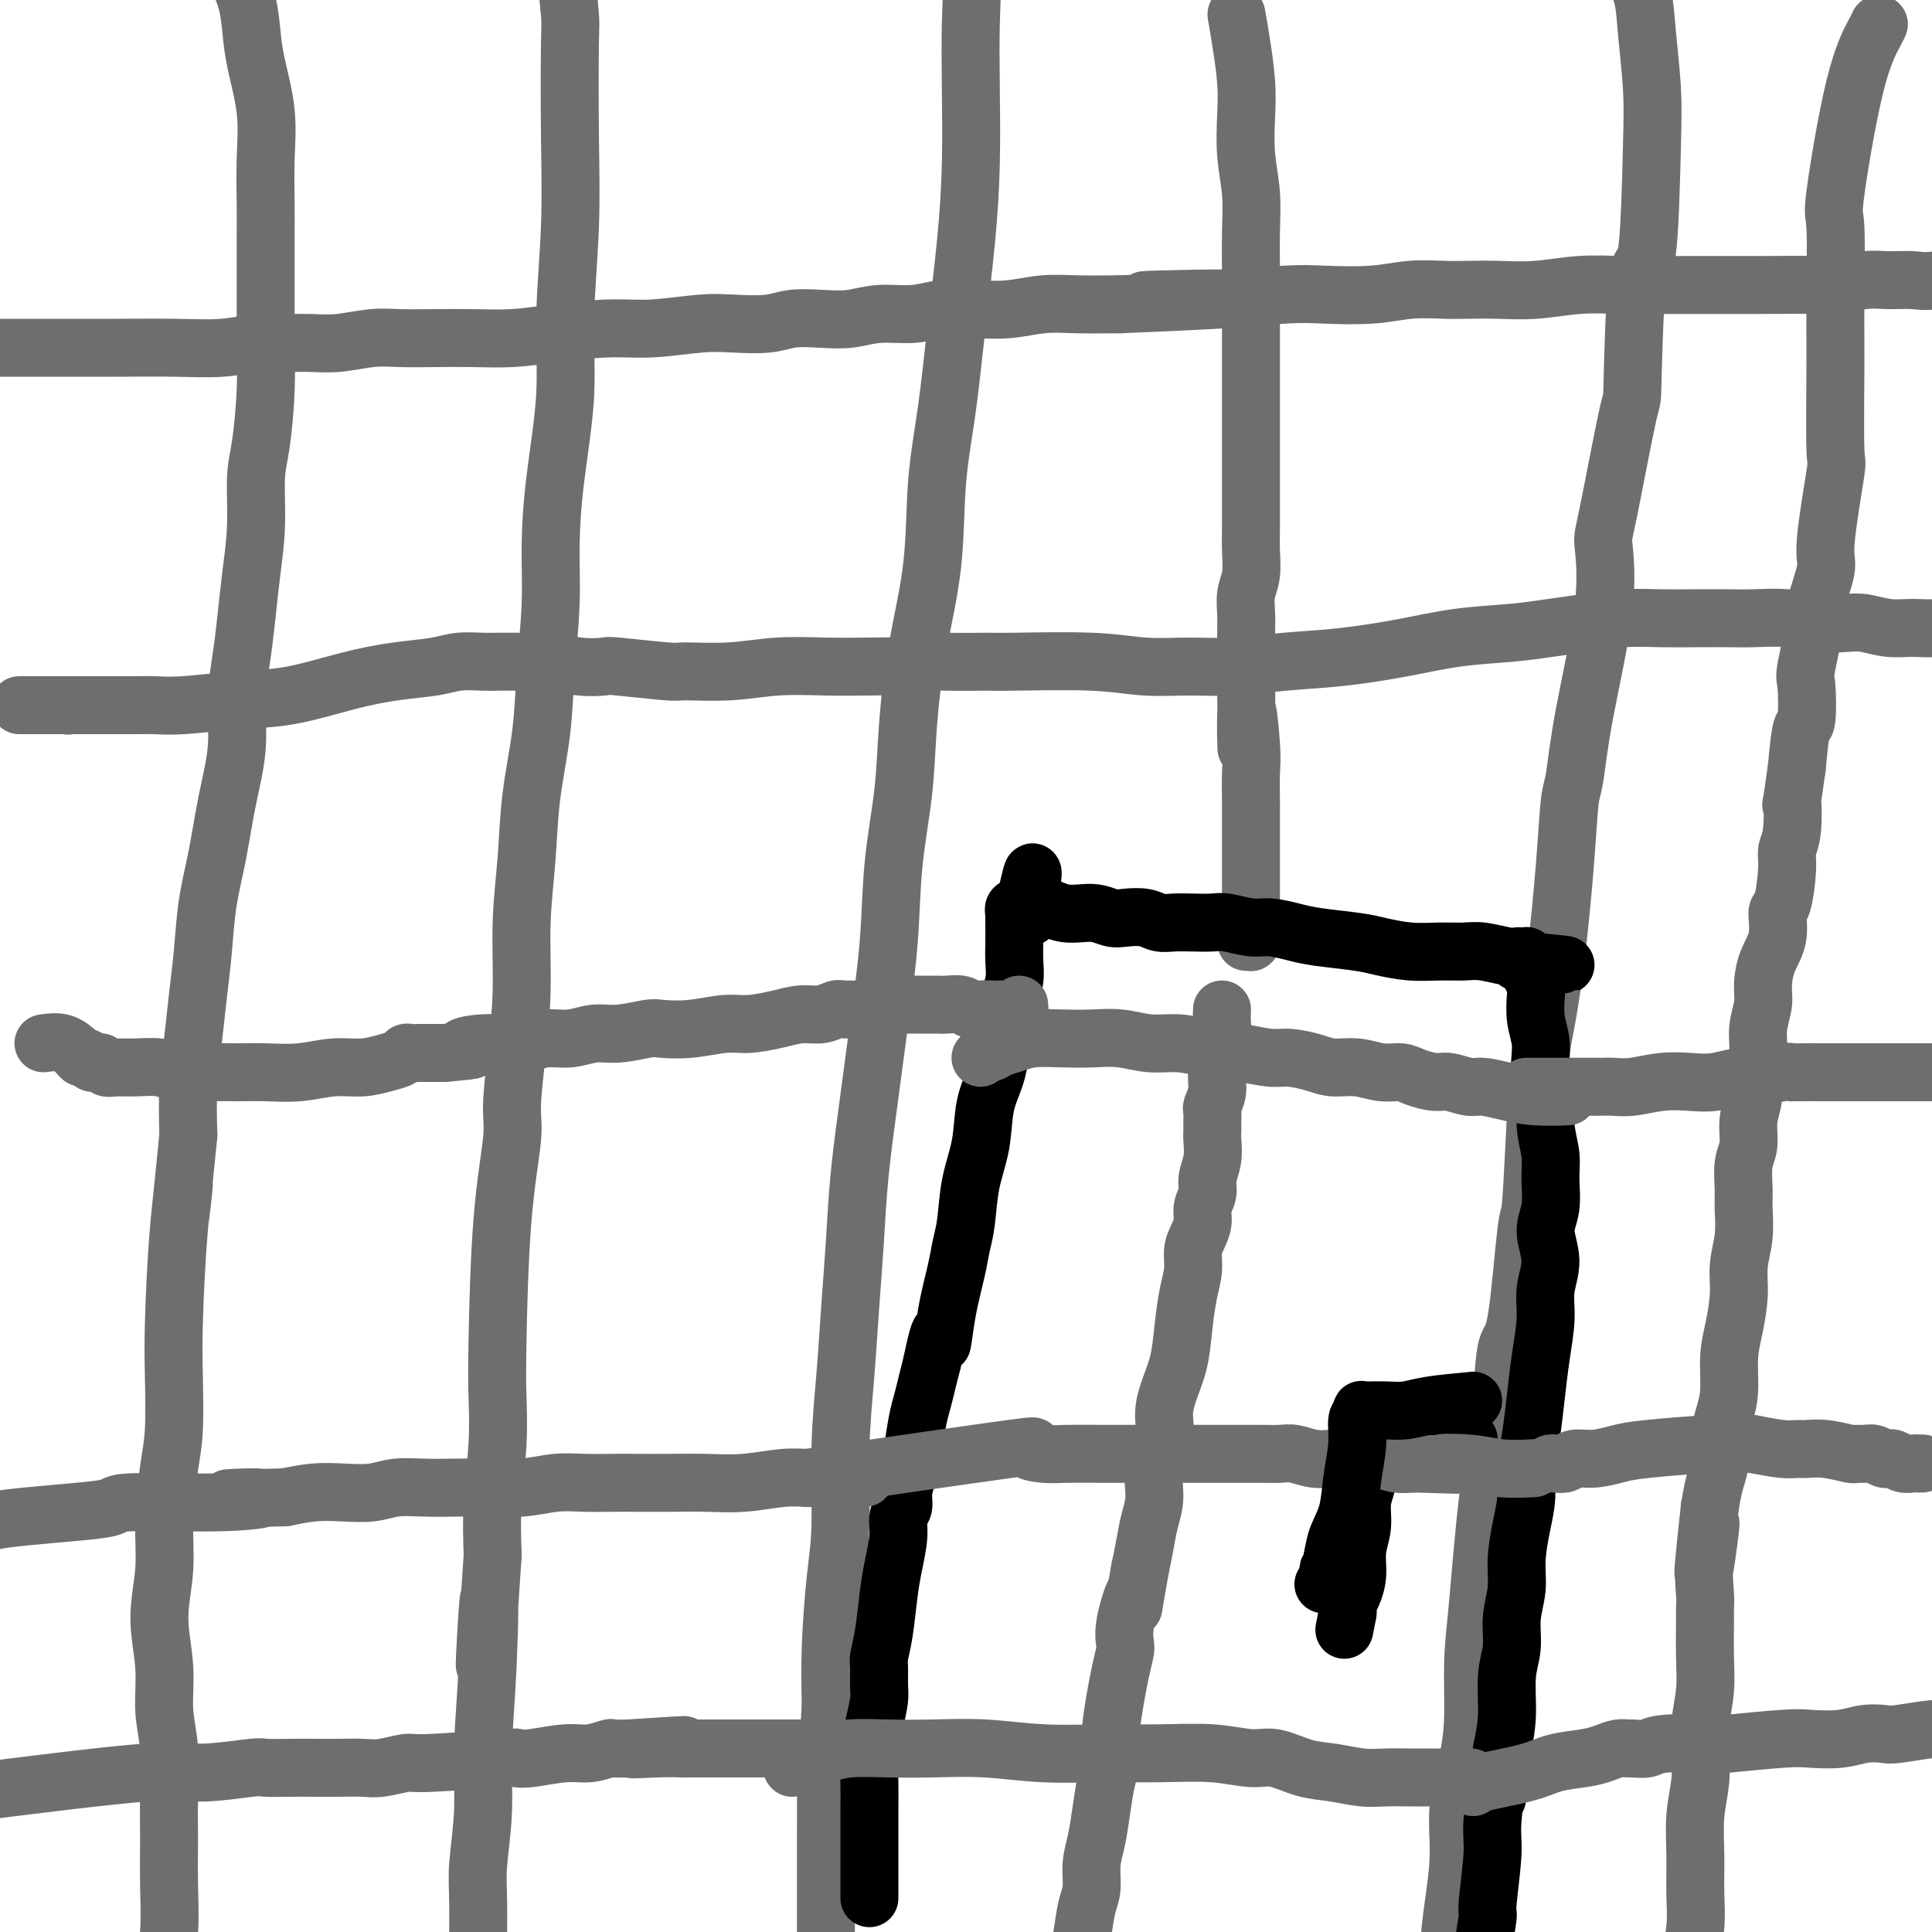
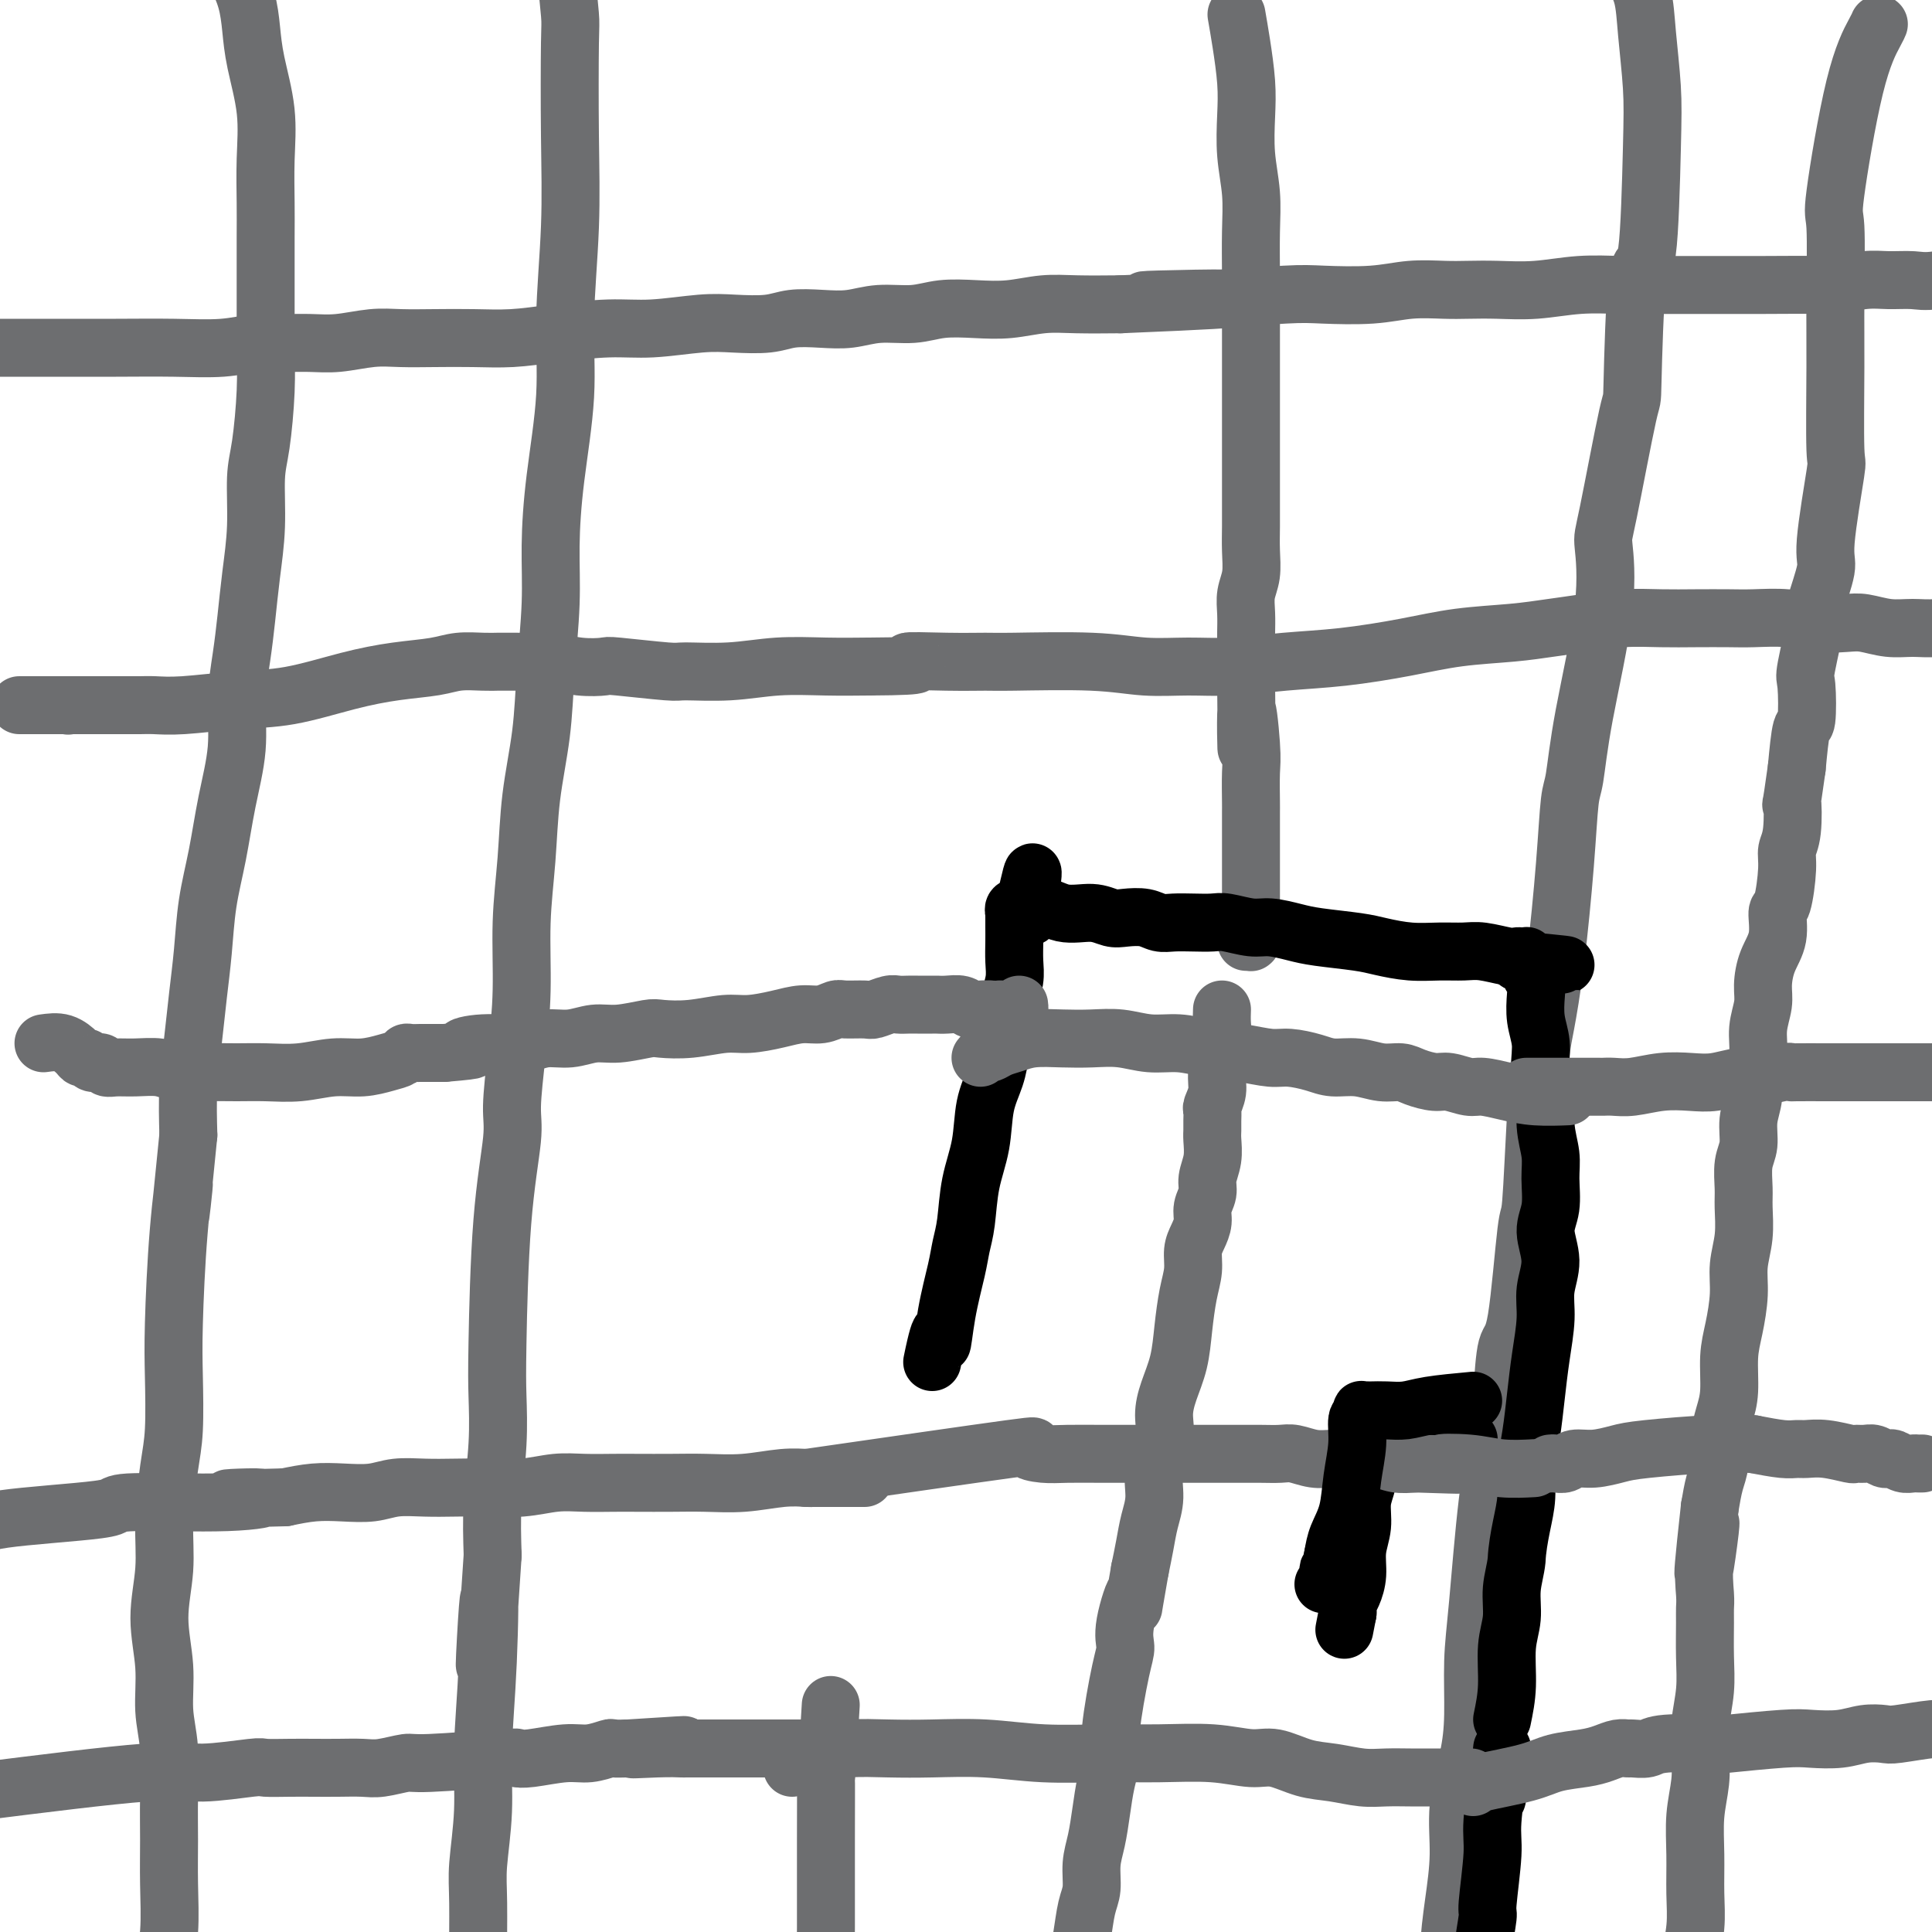
<svg xmlns="http://www.w3.org/2000/svg" viewBox="0 0 400 400" version="1.1">
  <g fill="none" stroke="#6D6E70" stroke-width="12" stroke-linecap="round" stroke-linejoin="round">
    <path d="M48,-7c0.223,0.421 0.445,0.843 1,2c0.555,1.157 1.441,3.051 2,5c0.559,1.949 0.791,3.955 1,6c0.209,2.045 0.396,4.128 1,7c0.604,2.872 1.626,6.531 2,10c0.374,3.469 0.100,6.747 0,10c-0.100,3.253 -0.027,6.481 0,9c0.027,2.519 0.008,4.327 0,7c-0.008,2.673 -0.005,6.209 0,9c0.005,2.791 0.011,4.836 0,7c-0.011,2.164 -0.041,4.448 0,7c0.041,2.552 0.152,5.372 0,9c-0.152,3.628 -0.565,8.064 -1,11c-0.435,2.936 -0.890,4.372 -1,7c-0.110,2.628 0.124,6.450 0,10c-0.124,3.550 -0.606,6.829 -1,10c-0.394,3.171 -0.700,6.234 -1,9c-0.300,2.766 -0.594,5.237 -1,8c-0.406,2.763 -0.925,5.820 -1,9c-0.075,3.180 0.292,6.483 0,10c-0.292,3.517 -1.244,7.249 -2,11c-0.756,3.751 -1.316,7.521 -2,11c-0.684,3.479 -1.494,6.667 -2,10c-0.506,3.333 -0.710,6.810 -1,10c-0.290,3.190 -0.665,6.092 -1,9c-0.335,2.908 -0.629,5.821 -1,9c-0.371,3.179 -0.820,6.622 -1,10c-0.180,3.378 -0.090,6.689 0,10" />
    <path d="M39,235c-2.657,26.041 -1.300,14.144 -1,11c0.300,-3.144 -0.458,2.463 -1,9c-0.542,6.537 -0.867,14.002 -1,19c-0.133,4.998 -0.073,7.530 0,11c0.073,3.470 0.158,7.880 0,11c-0.158,3.120 -0.560,4.950 -1,8c-0.440,3.050 -0.918,7.321 -1,11c-0.082,3.679 0.230,6.766 0,10c-0.230,3.234 -1.004,6.616 -1,10c0.004,3.384 0.786,6.768 1,10c0.214,3.232 -0.139,6.310 0,9c0.139,2.690 0.770,4.993 1,8c0.230,3.007 0.057,6.717 0,10c-0.057,3.283 -0.000,6.139 0,9c0.000,2.861 -0.056,5.729 0,9c0.056,3.271 0.226,6.946 0,10c-0.226,3.054 -0.847,5.487 -1,9c-0.153,3.513 0.162,8.105 0,12c-0.162,3.895 -0.800,7.093 -1,10c-0.200,2.907 0.039,5.521 0,8c-0.039,2.479 -0.357,4.821 -1,7c-0.643,2.179 -1.612,4.194 -2,5c-0.388,0.806 -0.194,0.403 0,0" />
    <path d="M117,-7c0.420,4.003 0.840,8.007 1,10c0.160,1.993 0.059,1.977 0,6c-0.059,4.023 -0.075,12.086 0,19c0.075,6.914 0.240,12.680 0,19c-0.240,6.320 -0.887,13.194 -1,19c-0.113,5.806 0.306,10.543 0,16c-0.306,5.457 -1.338,11.633 -2,17c-0.662,5.367 -0.955,9.924 -1,14c-0.045,4.076 0.157,7.670 0,12c-0.157,4.330 -0.673,9.397 -1,14c-0.327,4.603 -0.465,8.743 -1,13c-0.535,4.257 -1.466,8.633 -2,13c-0.534,4.367 -0.669,8.727 -1,13c-0.331,4.273 -0.857,8.459 -1,13c-0.143,4.541 0.099,9.436 0,14c-0.099,4.564 -0.538,8.796 -1,13c-0.462,4.204 -0.947,8.382 -1,11c-0.053,2.618 0.327,3.678 0,7c-0.327,3.322 -1.359,8.905 -2,17c-0.641,8.095 -0.890,18.702 -1,25c-0.110,6.298 -0.081,8.286 0,11c0.081,2.714 0.214,6.154 0,10c-0.214,3.846 -0.775,8.099 -1,12c-0.225,3.901 -0.112,7.451 0,11" />
    <path d="M102,322c-2.564,39.199 -1.476,17.198 -1,11c0.476,-6.198 0.338,3.409 0,11c-0.338,7.591 -0.875,13.168 -1,18c-0.125,4.832 0.164,8.921 0,13c-0.164,4.079 -0.780,8.148 -1,11c-0.220,2.852 -0.044,4.487 0,8c0.044,3.513 -0.045,8.906 0,13c0.045,4.094 0.222,6.891 0,10c-0.222,3.109 -0.844,6.532 -1,9c-0.156,2.468 0.154,3.982 0,5c-0.154,1.018 -0.773,1.541 -1,2c-0.227,0.459 -0.061,0.854 0,1c0.061,0.146 0.017,0.042 0,0c-0.017,-0.042 -0.009,-0.021 0,0" />
-     <path d="M199,-6c0.844,0.653 1.688,1.306 2,3c0.312,1.694 0.092,4.430 0,8c-0.092,3.570 -0.055,7.975 0,13c0.055,5.025 0.127,10.671 0,16c-0.127,5.329 -0.452,10.343 -1,16c-0.548,5.657 -1.319,11.958 -2,18c-0.681,6.042 -1.272,11.825 -2,17c-0.728,5.175 -1.595,9.742 -2,15c-0.405,5.258 -0.350,11.207 -1,17c-0.650,5.793 -2.005,11.430 -3,17c-0.995,5.570 -1.632,11.075 -2,16c-0.368,4.925 -0.469,9.271 -1,14c-0.531,4.729 -1.494,9.841 -2,15c-0.506,5.159 -0.555,10.365 -1,16c-0.445,5.635 -1.285,11.698 -2,17c-0.715,5.302 -1.305,9.843 -2,15c-0.695,5.157 -1.497,10.930 -2,16c-0.503,5.070 -0.708,9.438 -1,14c-0.292,4.562 -0.669,9.318 -1,14c-0.331,4.682 -0.614,9.290 -1,14c-0.386,4.710 -0.874,9.522 -1,15c-0.126,5.478 0.111,11.623 0,16c-0.111,4.377 -0.568,6.986 -1,11c-0.432,4.014 -0.838,9.433 -1,14c-0.162,4.567 -0.081,8.284 0,12" />
    <path d="M172,353c-1.154,19.900 -1.040,14.648 -1,15c0.040,0.352 0.007,6.306 0,13c-0.007,6.694 0.012,14.129 0,18c-0.012,3.871 -0.056,4.180 0,6c0.056,1.820 0.211,5.153 0,8c-0.211,2.847 -0.789,5.208 -1,7c-0.211,1.792 -0.057,3.017 0,4c0.057,0.983 0.015,1.726 0,2c-0.015,0.274 -0.004,0.078 0,0c0.004,-0.078 0.002,-0.039 0,0" />
    <path d="M338,-5c-0.204,-0.284 -0.408,-0.567 0,0c0.408,0.567 1.428,1.985 2,4c0.572,2.015 0.697,4.628 1,8c0.303,3.372 0.785,7.503 1,11c0.215,3.497 0.163,6.362 0,13c-0.163,6.638 -0.436,17.051 -1,21c-0.564,3.949 -1.420,1.436 -2,6c-0.580,4.564 -0.884,16.206 -1,21c-0.116,4.794 -0.044,2.741 -1,7c-0.956,4.259 -2.938,14.829 -4,20c-1.062,5.171 -1.202,4.943 -1,7c0.202,2.057 0.745,6.397 0,13c-0.745,6.603 -2.780,15.467 -4,22c-1.220,6.533 -1.626,10.733 -2,13c-0.374,2.267 -0.716,2.600 -1,5c-0.284,2.400 -0.510,6.867 -1,13c-0.490,6.133 -1.245,13.933 -2,20c-0.755,6.067 -1.511,10.401 -2,13c-0.489,2.599 -0.711,3.464 -1,6c-0.289,2.536 -0.644,6.742 -1,13c-0.356,6.258 -0.711,14.566 -1,18c-0.289,3.434 -0.510,1.993 -1,6c-0.490,4.007 -1.247,13.464 -2,18c-0.753,4.536 -1.501,4.153 -2,6c-0.499,1.847 -0.750,5.923 -1,10" />
    <path d="M311,289c-5.061,40.511 -2.715,23.288 -2,17c0.715,-6.288 -0.202,-1.642 -1,5c-0.798,6.642 -1.475,15.280 -2,21c-0.525,5.720 -0.896,8.522 -1,12c-0.104,3.478 0.061,7.634 0,11c-0.061,3.366 -0.346,5.944 -1,9c-0.654,3.056 -1.677,6.590 -2,10c-0.323,3.410 0.053,6.695 0,10c-0.053,3.305 -0.535,6.628 -1,10c-0.465,3.372 -0.913,6.793 -1,10c-0.087,3.207 0.187,6.201 0,9c-0.187,2.799 -0.835,5.402 -1,8c-0.165,2.598 0.152,5.191 0,8c-0.152,2.809 -0.773,5.836 -1,8c-0.227,2.164 -0.061,3.467 0,5c0.061,1.533 0.017,3.295 0,4c-0.017,0.705 -0.009,0.352 0,0" />
    <path d="M256,3c0.312,1.791 0.623,3.582 1,6c0.377,2.418 0.819,5.462 1,8c0.181,2.538 0.101,4.570 0,7c-0.101,2.430 -0.223,5.257 0,8c0.223,2.743 0.792,5.401 1,8c0.208,2.599 0.056,5.139 0,8c-0.056,2.861 -0.015,6.042 0,9c0.015,2.958 0.004,5.695 0,8c-0.004,2.305 -0.001,4.180 0,6c0.001,1.820 0.000,3.585 0,5c-0.000,1.415 -0.000,2.481 0,4c0.000,1.519 -0.000,3.490 0,5c0.000,1.510 0.000,2.559 0,4c-0.000,1.441 -0.000,3.273 0,5c0.000,1.727 0.001,3.350 0,5c-0.001,1.650 -0.004,3.326 0,5c0.004,1.674 0.015,3.346 0,5c-0.015,1.654 -0.057,3.289 0,5c0.057,1.711 0.211,3.496 0,5c-0.211,1.504 -0.789,2.726 -1,4c-0.211,1.274 -0.057,2.598 0,4c0.057,1.402 0.015,2.881 0,4c-0.015,1.119 -0.004,1.878 0,3c0.004,1.122 0.001,2.606 0,4c-0.001,1.394 -0.001,2.697 0,4" />
    <path d="M258,142c0.249,22.571 -0.130,9.499 0,6c0.130,-3.499 0.767,2.575 1,6c0.233,3.425 0.062,4.201 0,6c-0.062,1.799 -0.017,4.620 0,6c0.017,1.380 0.004,1.317 0,2c-0.004,0.683 -0.001,2.111 0,3c0.001,0.889 0.000,1.239 0,2c-0.000,0.761 -0.000,1.933 0,3c0.000,1.067 0.000,2.030 0,3c-0.000,0.970 -0.000,1.946 0,3c0.000,1.054 0.000,2.184 0,3c-0.000,0.816 0.000,1.318 0,2c-0.000,0.682 -0.000,1.545 0,2c0.000,0.455 0.000,0.504 0,1c-0.000,0.496 -0.000,1.439 0,2c0.000,0.561 0.001,0.739 0,1c-0.001,0.261 -0.004,0.606 0,1c0.004,0.394 0.015,0.838 0,1c-0.015,0.162 -0.056,0.044 0,0c0.056,-0.044 0.207,-0.012 0,0c-0.207,0.012 -0.774,0.003 -1,0c-0.226,-0.003 -0.113,-0.002 0,0" />
  </g>
  <g fill="none" stroke="#000000" stroke-width="12" stroke-linecap="round" stroke-linejoin="round">
-     <path d="M180,393c-0.000,-0.182 -0.000,-0.364 0,-1c0.000,-0.636 0.000,-1.726 0,-3c-0.000,-1.274 -0.001,-2.734 0,-4c0.001,-1.266 0.003,-2.340 0,-4c-0.003,-1.660 -0.011,-3.908 0,-6c0.011,-2.092 0.041,-4.028 0,-6c-0.041,-1.972 -0.154,-3.978 0,-6c0.154,-2.022 0.576,-4.059 1,-6c0.424,-1.941 0.848,-3.786 1,-5c0.152,-1.214 0.030,-1.797 0,-3c-0.030,-1.203 0.033,-3.026 0,-4c-0.033,-0.974 -0.163,-1.099 0,-2c0.163,-0.901 0.617,-2.577 1,-5c0.383,-2.423 0.695,-5.593 1,-8c0.305,-2.407 0.603,-4.051 1,-6c0.397,-1.949 0.894,-4.204 1,-6c0.106,-1.796 -0.179,-3.132 0,-4c0.179,-0.868 0.821,-1.267 1,-2c0.179,-0.733 -0.107,-1.798 0,-3c0.107,-1.202 0.606,-2.540 1,-4c0.394,-1.460 0.683,-3.040 1,-5c0.317,-1.960 0.662,-4.298 1,-6c0.338,-1.702 0.668,-2.766 1,-4c0.332,-1.234 0.666,-2.638 1,-4c0.334,-1.362 0.667,-2.681 1,-4" />
    <path d="M193,282c2.123,-10.416 1.931,-4.957 2,-4c0.069,0.957 0.399,-2.587 1,-6c0.601,-3.413 1.475,-6.696 2,-9c0.525,-2.304 0.703,-3.630 1,-5c0.297,-1.370 0.713,-2.784 1,-5c0.287,-2.216 0.445,-5.234 1,-8c0.555,-2.766 1.507,-5.280 2,-8c0.493,-2.720 0.528,-5.646 1,-8c0.472,-2.354 1.380,-4.138 2,-6c0.620,-1.862 0.951,-3.804 1,-5c0.049,-1.196 -0.184,-1.646 0,-2c0.184,-0.354 0.785,-0.613 1,-1c0.215,-0.387 0.042,-0.903 0,-1c-0.042,-0.097 0.045,0.225 0,0c-0.045,-0.225 -0.222,-0.996 0,-2c0.222,-1.004 0.844,-2.239 1,-3c0.156,-0.761 -0.154,-1.047 0,-2c0.154,-0.953 0.773,-2.573 1,-4c0.227,-1.427 0.061,-2.659 0,-4c-0.061,-1.341 -0.016,-2.789 0,-4c0.016,-1.211 0.003,-2.185 0,-3c-0.003,-0.815 0.003,-1.472 0,-2c-0.003,-0.528 -0.016,-0.926 0,-1c0.016,-0.074 0.059,0.176 0,0c-0.059,-0.176 -0.222,-0.779 0,-1c0.222,-0.221 0.829,-0.059 1,0c0.171,0.059 -0.094,0.017 0,0c0.094,-0.017 0.547,-0.008 1,0" />
    <path d="M212,188c3.104,-14.524 1.363,-3.836 1,0c-0.363,3.836 0.653,0.818 2,0c1.347,-0.818 3.025,0.564 5,1c1.975,0.436 4.247,-0.076 6,0c1.753,0.076 2.986,0.738 4,1c1.014,0.262 1.810,0.123 3,0c1.190,-0.123 2.773,-0.229 4,0c1.227,0.229 2.097,0.792 3,1c0.903,0.208 1.837,0.060 3,0c1.163,-0.060 2.553,-0.031 4,0c1.447,0.031 2.950,0.064 4,0c1.050,-0.064 1.648,-0.224 3,0c1.352,0.224 3.457,0.834 5,1c1.543,0.166 2.525,-0.110 4,0c1.475,0.110 3.442,0.608 5,1c1.558,0.392 2.705,0.679 5,1c2.295,0.321 5.737,0.675 8,1c2.263,0.325 3.345,0.622 5,1c1.655,0.378 3.882,0.837 6,1c2.118,0.163 4.126,0.030 6,0c1.874,-0.030 3.615,0.045 5,0c1.385,-0.045 2.413,-0.208 4,0c1.587,0.208 3.732,0.787 5,1c1.268,0.213 1.660,0.060 2,0c0.340,-0.060 0.627,-0.026 1,0c0.373,0.026 0.831,0.046 1,0c0.169,-0.046 0.048,-0.156 0,0c-0.048,0.156 -0.024,0.578 0,1" />
-     <path d="M316,199c16.029,1.633 4.103,0.215 0,0c-4.103,-0.215 -0.381,0.773 1,1c1.381,0.227 0.422,-0.306 0,0c-0.422,0.306 -0.305,1.452 0,2c0.305,0.548 0.799,0.498 1,1c0.201,0.502 0.111,1.555 0,3c-0.111,1.445 -0.241,3.280 0,5c0.241,1.720 0.853,3.323 1,5c0.147,1.677 -0.171,3.426 0,5c0.171,1.574 0.832,2.973 1,5c0.168,2.027 -0.156,4.683 0,7c0.156,2.317 0.793,4.295 1,6c0.207,1.705 -0.015,3.137 0,5c0.015,1.863 0.268,4.158 0,6c-0.268,1.842 -1.055,3.232 -1,5c0.055,1.768 0.954,3.916 1,6c0.046,2.084 -0.761,4.106 -1,6c-0.239,1.894 0.090,3.660 0,6c-0.090,2.340 -0.598,5.254 -1,8c-0.402,2.746 -0.699,5.323 -1,8c-0.301,2.677 -0.607,5.453 -1,8c-0.393,2.547 -0.875,4.865 -1,7c-0.125,2.135 0.106,4.089 0,6c-0.106,1.911 -0.549,3.781 -1,6c-0.451,2.219 -0.909,4.789 -1,7c-0.091,2.211 0.187,4.063 0,6c-0.187,1.937 -0.837,3.958 -1,6c-0.163,2.042 0.163,4.104 0,6c-0.163,1.896 -0.813,3.626 -1,6c-0.187,2.374 0.089,5.393 0,8c-0.089,2.607 -0.545,4.804 -1,7" />
+     <path d="M316,199c16.029,1.633 4.103,0.215 0,0c-4.103,-0.215 -0.381,0.773 1,1c1.381,0.227 0.422,-0.306 0,0c-0.422,0.306 -0.305,1.452 0,2c0.305,0.548 0.799,0.498 1,1c0.201,0.502 0.111,1.555 0,3c-0.111,1.445 -0.241,3.280 0,5c0.241,1.720 0.853,3.323 1,5c0.147,1.677 -0.171,3.426 0,5c0.171,1.574 0.832,2.973 1,5c0.168,2.027 -0.156,4.683 0,7c0.156,2.317 0.793,4.295 1,6c0.207,1.705 -0.015,3.137 0,5c0.015,1.863 0.268,4.158 0,6c-0.268,1.842 -1.055,3.232 -1,5c0.055,1.768 0.954,3.916 1,6c0.046,2.084 -0.761,4.106 -1,6c-0.239,1.894 0.090,3.660 0,6c-0.090,2.340 -0.598,5.254 -1,8c-0.402,2.746 -0.699,5.323 -1,8c-0.301,2.677 -0.607,5.453 -1,8c-0.393,2.547 -0.875,4.865 -1,7c-0.125,2.135 0.106,4.089 0,6c-0.106,1.911 -0.549,3.781 -1,6c-0.451,2.219 -0.909,4.789 -1,7c-0.187,1.937 -0.837,3.958 -1,6c-0.163,2.042 0.163,4.104 0,6c-0.163,1.896 -0.813,3.626 -1,6c-0.187,2.374 0.089,5.393 0,8c-0.089,2.607 -0.545,4.804 -1,7" />
    <path d="M311,362c-1.708,17.084 -0.979,9.294 -1,8c-0.021,-1.294 -0.794,3.909 -1,7c-0.206,3.091 0.155,4.069 0,7c-0.155,2.931 -0.825,7.814 -1,10c-0.175,2.186 0.146,1.676 0,3c-0.146,1.324 -0.757,4.481 -1,7c-0.243,2.519 -0.118,4.401 0,6c0.118,1.599 0.228,2.915 0,4c-0.228,1.085 -0.793,1.940 -1,3c-0.207,1.060 -0.054,2.326 0,3c0.054,0.674 0.011,0.755 0,1c-0.011,0.245 0.011,0.654 0,1c-0.011,0.346 -0.055,0.629 0,1c0.055,0.371 0.211,0.832 0,1c-0.211,0.168 -0.788,0.045 -1,0c-0.212,-0.045 -0.061,-0.013 0,0c0.061,0.013 0.030,0.006 0,0" />
    <path d="M304,298c0.072,0.008 0.144,0.016 0,0c-0.144,-0.016 -0.505,-0.057 -1,0c-0.495,0.057 -1.126,0.211 -2,0c-0.874,-0.211 -1.992,-0.789 -3,-1c-1.008,-0.211 -1.906,-0.057 -3,0c-1.094,0.057 -2.383,0.015 -3,0c-0.617,-0.015 -0.561,-0.005 -1,0c-0.439,0.005 -1.375,0.004 -2,0c-0.625,-0.004 -0.941,-0.013 -1,0c-0.059,0.013 0.139,0.047 0,0c-0.139,-0.047 -0.616,-0.175 -1,0c-0.384,0.175 -0.676,0.654 -1,1c-0.324,0.346 -0.679,0.559 -1,1c-0.321,0.441 -0.607,1.110 -1,2c-0.393,0.890 -0.894,2.001 -1,3c-0.106,0.999 0.183,1.887 0,3c-0.183,1.113 -0.836,2.451 -1,4c-0.164,1.549 0.163,3.308 0,5c-0.163,1.692 -0.814,3.318 -1,5c-0.186,1.682 0.094,3.420 0,5c-0.094,1.580 -0.561,3.001 -1,4c-0.439,0.999 -0.849,1.577 -1,2c-0.151,0.423 -0.043,0.692 0,1c0.043,0.308 0.022,0.654 0,1" />
    <path d="M279,334c-1.167,6.000 -0.583,3.000 0,0" />
  </g>
  <g fill="none" stroke="#6D6E70" stroke-width="12" stroke-linecap="round" stroke-linejoin="round">
    <path d="M-12,72c4.534,0.001 9.067,0.001 13,0c3.933,-0.001 7.265,-0.004 11,0c3.735,0.004 7.873,0.015 12,0c4.127,-0.015 8.245,-0.057 12,0c3.755,0.057 7.149,0.212 10,0c2.851,-0.212 5.160,-0.793 7,-1c1.840,-0.207 3.210,-0.041 5,0c1.790,0.041 3.998,-0.041 6,0c2.002,0.041 3.796,0.207 6,0c2.204,-0.207 4.817,-0.787 7,-1c2.183,-0.213 3.937,-0.060 6,0c2.063,0.060 4.436,0.026 7,0c2.564,-0.026 5.318,-0.044 8,0c2.682,0.044 5.293,0.152 8,0c2.707,-0.152 5.509,-0.563 9,-1c3.491,-0.437 7.672,-0.901 11,-1c3.328,-0.099 5.802,0.166 9,0c3.198,-0.166 7.120,-0.763 10,-1c2.880,-0.237 4.720,-0.115 7,0c2.280,0.115 5.002,0.223 7,0c1.998,-0.223 3.271,-0.777 5,-1c1.729,-0.223 3.912,-0.116 6,0c2.088,0.116 4.079,0.241 6,0c1.921,-0.241 3.771,-0.848 6,-1c2.229,-0.152 4.835,0.152 7,0c2.165,-0.152 3.888,-0.759 6,-1c2.112,-0.241 4.613,-0.117 7,0c2.387,0.117 4.660,0.227 7,0c2.340,-0.227 4.745,-0.792 7,-1c2.255,-0.208 4.358,-0.059 7,0c2.642,0.059 5.821,0.030 9,0" />
    <path d="M232,63c39.341,-1.635 15.693,-1.222 8,-1c-7.693,0.222 0.568,0.252 8,0c7.432,-0.252 14.035,-0.785 18,-1c3.965,-0.215 5.294,-0.110 8,0c2.706,0.110 6.790,0.225 10,0c3.210,-0.225 5.545,-0.791 8,-1c2.455,-0.209 5.031,-0.060 7,0c1.969,0.060 3.332,0.030 5,0c1.668,-0.030 3.642,-0.061 6,0c2.358,0.061 5.100,0.212 8,0c2.900,-0.212 5.959,-0.789 9,-1c3.041,-0.211 6.065,-0.056 9,0c2.935,0.056 5.783,0.015 8,0c2.217,-0.015 3.804,-0.003 7,0c3.196,0.003 7.999,-0.003 10,0c2.001,0.003 1.198,0.015 4,0c2.802,-0.015 9.208,-0.057 12,0c2.792,0.057 1.970,0.213 3,0c1.030,-0.213 3.913,-0.796 6,-1c2.087,-0.204 3.379,-0.029 5,0c1.621,0.029 3.570,-0.087 5,0c1.430,0.087 2.342,0.377 5,0c2.658,-0.377 7.063,-1.421 9,-2c1.937,-0.579 1.406,-0.694 2,-1c0.594,-0.306 2.313,-0.802 3,-1c0.687,-0.198 0.344,-0.099 0,0" />
    <path d="M14,146c0.000,0.000 0.100,0.100 0.1,0.1" />
    <path d="M4,146c0.102,-0.000 0.204,-0.000 1,0c0.796,0.000 2.285,0.000 4,0c1.715,-0.000 3.654,-0.000 6,0c2.346,0.000 5.097,0.001 7,0c1.903,-0.001 2.956,-0.004 4,0c1.044,0.004 2.080,0.014 3,0c0.920,-0.014 1.726,-0.052 3,0c1.274,0.052 3.016,0.193 6,0c2.984,-0.193 7.211,-0.720 11,-1c3.789,-0.280 7.142,-0.313 11,-1c3.858,-0.687 8.223,-2.026 12,-3c3.777,-0.974 6.967,-1.581 10,-2c3.033,-0.419 5.910,-0.648 8,-1c2.090,-0.352 3.392,-0.826 5,-1c1.608,-0.174 3.522,-0.046 5,0c1.478,0.046 2.522,0.011 3,0c0.478,-0.011 0.391,0.001 1,0c0.609,-0.001 1.915,-0.014 3,0c1.085,0.014 1.949,0.055 3,0c1.051,-0.055 2.289,-0.207 4,0c1.711,0.207 3.895,0.773 6,1c2.105,0.227 4.131,0.114 5,0c0.869,-0.114 0.580,-0.231 3,0c2.420,0.231 7.547,0.808 10,1c2.453,0.192 2.232,-0.001 4,0c1.768,0.001 5.525,0.196 9,0c3.475,-0.196 6.666,-0.784 10,-1c3.334,-0.216 6.810,-0.062 10,0c3.190,0.062 6.095,0.031 9,0" />
    <path d="M180,138c14.596,-0.072 8.585,-0.752 8,-1c-0.585,-0.248 4.255,-0.063 8,0c3.745,0.063 6.396,0.002 8,0c1.604,-0.002 2.160,0.053 6,0c3.840,-0.053 10.963,-0.213 16,0c5.037,0.213 7.990,0.801 11,1c3.010,0.199 6.079,0.009 9,0c2.921,-0.009 5.693,0.163 9,0c3.307,-0.163 7.148,-0.659 11,-1c3.852,-0.341 7.715,-0.525 12,-1c4.285,-0.475 8.993,-1.240 13,-2c4.007,-0.760 7.314,-1.514 11,-2c3.686,-0.486 7.751,-0.705 11,-1c3.249,-0.295 5.682,-0.668 8,-1c2.318,-0.332 4.521,-0.625 7,-1c2.479,-0.375 5.234,-0.832 8,-1c2.766,-0.168 5.544,-0.046 8,0c2.456,0.046 4.591,0.016 7,0c2.409,-0.016 5.092,-0.018 7,0c1.908,0.018 3.040,0.056 5,0c1.960,-0.056 4.746,-0.207 7,0c2.254,0.207 3.974,0.773 6,1c2.026,0.227 4.357,0.114 6,0c1.643,-0.114 2.599,-0.230 4,0c1.401,0.230 3.248,0.808 5,1c1.752,0.192 3.408,0.000 5,0c1.592,-0.000 3.121,0.192 5,0c1.879,-0.192 4.108,-0.769 5,-1c0.892,-0.231 0.446,-0.115 0,0" />
    <path d="M9,216c1.375,-0.194 2.749,-0.388 4,0c1.251,0.388 2.378,1.358 3,2c0.622,0.642 0.740,0.957 1,1c0.260,0.043 0.661,-0.186 1,0c0.339,0.186 0.615,0.786 1,1c0.385,0.214 0.878,0.043 1,0c0.122,-0.043 -0.128,0.041 0,0c0.128,-0.041 0.635,-0.208 1,0c0.365,0.208 0.588,0.792 1,1c0.412,0.208 1.014,0.042 2,0c0.986,-0.042 2.355,0.041 4,0c1.645,-0.041 3.564,-0.208 5,0c1.436,0.208 2.387,0.789 4,1c1.613,0.211 3.886,0.053 6,0c2.114,-0.053 4.070,0.001 6,0c1.930,-0.001 3.836,-0.056 6,0c2.164,0.056 4.587,0.222 7,0c2.413,-0.222 4.818,-0.834 7,-1c2.182,-0.166 4.142,0.113 6,0c1.858,-0.113 3.615,-0.619 5,-1c1.385,-0.381 2.400,-0.638 3,-1c0.600,-0.362 0.786,-0.829 1,-1c0.214,-0.171 0.456,-0.046 1,0c0.544,0.046 1.392,0.012 2,0c0.608,-0.012 0.977,-0.003 1,0c0.023,0.003 -0.302,0.001 0,0c0.302,-0.001 1.229,-0.000 2,0c0.771,0.000 1.385,0.000 2,0" />
    <path d="M92,218c9.285,-0.780 4.996,-0.730 4,-1c-0.996,-0.270 1.300,-0.861 4,-1c2.700,-0.139 5.805,0.174 8,0c2.195,-0.174 3.481,-0.835 5,-1c1.519,-0.165 3.272,0.166 5,0c1.728,-0.166 3.432,-0.828 5,-1c1.568,-0.172 2.999,0.146 5,0c2.001,-0.146 4.571,-0.756 6,-1c1.429,-0.244 1.718,-0.121 3,0c1.282,0.121 3.557,0.238 6,0c2.443,-0.238 5.056,-0.833 7,-1c1.944,-0.167 3.221,0.095 5,0c1.779,-0.095 4.060,-0.547 6,-1c1.940,-0.453 3.539,-0.906 5,-1c1.461,-0.094 2.785,0.172 4,0c1.215,-0.172 2.321,-0.782 3,-1c0.679,-0.218 0.930,-0.044 2,0c1.070,0.044 2.958,-0.041 4,0c1.042,0.041 1.236,0.207 2,0c0.764,-0.207 2.096,-0.788 3,-1c0.904,-0.212 1.379,-0.057 2,0c0.621,0.057 1.387,0.016 2,0c0.613,-0.016 1.074,-0.005 2,0c0.926,0.005 2.317,0.005 3,0c0.683,-0.005 0.658,-0.015 1,0c0.342,0.015 1.050,0.057 2,0c0.950,-0.057 2.141,-0.211 3,0c0.859,0.211 1.385,0.788 2,1c0.615,0.212 1.319,0.061 2,0c0.681,-0.061 1.341,-0.030 2,0" />
    <path d="M205,209c3.669,0.154 2.342,0.037 2,0c-0.342,-0.037 0.301,0.004 1,0c0.699,-0.004 1.456,-0.053 2,0c0.544,0.053 0.877,0.206 1,0c0.123,-0.206 0.035,-0.773 0,-1c-0.035,-0.227 -0.018,-0.113 0,0" />
    <path d="M316,225c0.513,0.000 1.026,0.000 2,0c0.974,-0.000 2.409,-0.000 4,0c1.591,0.000 3.337,0.001 5,0c1.663,-0.001 3.244,-0.004 4,0c0.756,0.004 0.687,0.015 1,0c0.313,-0.015 1.009,-0.055 2,0c0.991,0.055 2.278,0.207 4,0c1.722,-0.207 3.880,-0.772 6,-1c2.120,-0.228 4.203,-0.117 6,0c1.797,0.117 3.309,0.242 5,0c1.691,-0.242 3.562,-0.849 5,-1c1.438,-0.151 2.444,0.156 4,0c1.556,-0.156 3.662,-0.774 5,-1c1.338,-0.226 1.910,-0.061 2,0c0.090,0.061 -0.300,0.016 1,0c1.300,-0.016 4.292,-0.004 6,0c1.708,0.004 2.134,0.001 3,0c0.866,-0.001 2.171,-0.000 3,0c0.829,0.000 1.180,0.000 2,0c0.820,-0.000 2.109,-0.000 3,0c0.891,0.000 1.385,0.000 2,0c0.615,-0.000 1.350,-0.000 2,0c0.650,0.000 1.213,0.000 2,0c0.787,-0.000 1.796,-0.000 3,0c1.204,0.000 2.602,0.000 4,0" />
    <path d="M402,222c14.548,-0.464 7.917,-0.125 6,0c-1.917,0.125 0.881,0.036 2,0c1.119,-0.036 0.560,-0.018 0,0" />
    <path d="M398,303c-0.356,0.008 -0.712,0.016 -1,0c-0.288,-0.016 -0.507,-0.057 -1,0c-0.493,0.057 -1.259,0.212 -2,0c-0.741,-0.212 -1.459,-0.793 -2,-1c-0.541,-0.207 -0.907,-0.041 -1,0c-0.093,0.041 0.087,-0.042 0,0c-0.087,0.042 -0.440,0.208 -1,0c-0.560,-0.208 -1.328,-0.792 -2,-1c-0.672,-0.208 -1.247,-0.042 -2,0c-0.753,0.042 -1.682,-0.042 -2,0c-0.318,0.042 -0.025,0.208 -1,0c-0.975,-0.208 -3.217,-0.791 -5,-1c-1.783,-0.209 -3.107,-0.046 -4,0c-0.893,0.046 -1.356,-0.026 -2,0c-0.644,0.026 -1.470,0.150 -3,0c-1.530,-0.150 -3.765,-0.575 -6,-1" />
    <path d="M363,299c-6.494,-0.606 -5.230,-0.120 -5,0c0.230,0.120 -0.575,-0.127 -4,0c-3.425,0.127 -9.470,0.626 -13,1c-3.530,0.374 -4.546,0.622 -6,1c-1.454,0.378 -3.346,0.886 -5,1c-1.654,0.114 -3.070,-0.166 -4,0c-0.930,0.166 -1.373,0.776 -2,1c-0.627,0.224 -1.438,0.060 -2,0c-0.562,-0.060 -0.875,-0.017 -1,0c-0.125,0.017 -0.063,0.009 0,0" />
    <path d="M179,306c-1.970,0.000 -3.940,0.000 -5,0c-1.060,-0.000 -1.211,-0.001 -2,0c-0.789,0.001 -2.217,0.004 -3,0c-0.783,-0.004 -0.921,-0.015 -1,0c-0.079,0.015 -0.101,0.057 -1,0c-0.899,-0.057 -2.677,-0.211 -5,0c-2.323,0.211 -5.193,0.789 -8,1c-2.807,0.211 -5.551,0.057 -8,0c-2.449,-0.057 -4.603,-0.016 -7,0c-2.397,0.016 -5.036,0.008 -7,0c-1.964,-0.008 -3.252,-0.016 -5,0c-1.748,0.016 -3.957,0.057 -6,0c-2.043,-0.057 -3.920,-0.211 -6,0c-2.080,0.211 -4.362,0.788 -7,1c-2.638,0.212 -5.631,0.061 -8,0c-2.369,-0.061 -4.113,-0.030 -6,0c-1.887,0.030 -3.917,0.060 -6,0c-2.083,-0.060 -4.218,-0.209 -6,0c-1.782,0.209 -3.210,0.778 -5,1c-1.790,0.222 -3.944,0.098 -6,0c-2.056,-0.098 -4.016,-0.171 -6,0c-1.984,0.171 -3.992,0.585 -6,1" />
    <path d="M59,310c-19.851,0.555 -9.480,-0.059 -6,0c3.480,0.059 0.067,0.789 -6,1c-6.067,0.211 -14.790,-0.098 -19,0c-4.210,0.098 -3.907,0.605 -5,1c-1.093,0.395 -3.582,0.680 -7,1c-3.418,0.320 -7.763,0.674 -11,1c-3.237,0.326 -5.365,0.623 -7,1c-1.635,0.377 -2.779,0.833 -4,1c-1.221,0.167 -2.521,0.045 -3,0c-0.479,-0.045 -0.137,-0.013 0,0c0.137,0.013 0.068,0.006 0,0" />
    <path d="M-5,371c13.721,-1.721 27.443,-3.442 35,-4c7.557,-0.558 8.950,0.047 12,0c3.050,-0.047 7.756,-0.744 10,-1c2.244,-0.256 2.025,-0.069 3,0c0.975,0.069 3.143,0.020 5,0c1.857,-0.020 3.401,-0.009 5,0c1.599,0.009 3.252,0.018 5,0c1.748,-0.018 3.590,-0.061 5,0c1.410,0.061 2.387,0.226 4,0c1.613,-0.226 3.863,-0.844 5,-1c1.137,-0.156 1.160,0.150 5,0c3.840,-0.150 11.495,-0.757 15,-1c3.505,-0.243 2.859,-0.121 3,0c0.141,0.121 1.069,0.243 3,0c1.931,-0.243 4.866,-0.850 7,-1c2.134,-0.150 3.469,0.156 5,0c1.531,-0.156 3.258,-0.773 4,-1c0.742,-0.227 0.498,-0.065 1,0c0.502,0.065 1.751,0.032 3,0" />
    <path d="M130,362c21.462,-1.392 7.616,-0.373 3,0c-4.616,0.373 -0.001,0.100 3,0c3.001,-0.100 4.390,-0.027 5,0c0.610,0.027 0.443,0.007 1,0c0.557,-0.007 1.839,-0.002 3,0c1.161,0.002 2.202,0.001 3,0c0.798,-0.001 1.355,-0.000 2,0c0.645,0.000 1.379,0.000 2,0c0.621,-0.000 1.128,-0.000 2,0c0.872,0.000 2.109,0.000 3,0c0.891,-0.000 1.437,-0.000 2,0c0.563,0.000 1.143,0.000 2,0c0.857,-0.000 1.993,-0.000 3,0c1.007,0.000 1.887,0.000 3,0c1.113,-0.000 2.461,-0.000 3,0c0.539,0.000 0.270,0.000 0,0" />
    <path d="M305,370c-0.033,-0.250 -0.067,-0.501 2,-1c2.067,-0.499 6.234,-1.248 9,-2c2.766,-0.752 4.132,-1.508 6,-2c1.868,-0.492 4.239,-0.721 6,-1c1.761,-0.279 2.913,-0.610 4,-1c1.087,-0.390 2.111,-0.840 3,-1c0.889,-0.160 1.645,-0.029 2,0c0.355,0.029 0.310,-0.044 1,0c0.690,0.044 2.117,0.204 3,0c0.883,-0.204 1.224,-0.773 4,-1c2.776,-0.227 7.988,-0.112 10,0c2.012,0.112 0.824,0.223 3,0c2.176,-0.223 7.718,-0.778 11,-1c3.282,-0.222 4.306,-0.111 6,0c1.694,0.111 4.058,0.222 6,0c1.942,-0.222 3.462,-0.776 5,-1c1.538,-0.224 3.095,-0.116 4,0c0.905,0.116 1.157,0.241 3,0c1.843,-0.241 5.279,-0.849 7,-1c1.721,-0.151 1.729,0.155 4,0c2.271,-0.155 6.804,-0.773 9,-1c2.196,-0.227 2.056,-0.065 2,0c-0.056,0.065 -0.028,0.032 0,0" />
    <path d="M389,5c-0.091,0.237 -0.182,0.475 -1,2c-0.818,1.525 -2.363,4.339 -4,11c-1.637,6.661 -3.368,17.171 -4,22c-0.632,4.829 -0.167,3.978 0,7c0.167,3.022 0.037,9.916 0,15c-0.037,5.084 0.020,8.358 0,14c-0.020,5.642 -0.119,13.653 0,17c0.119,3.347 0.454,2.029 0,5c-0.454,2.971 -1.698,10.229 -2,14c-0.302,3.771 0.339,4.055 0,6c-0.339,1.945 -1.659,5.552 -2,7c-0.341,1.448 0.298,0.736 0,3c-0.298,2.264 -1.533,7.505 -2,10c-0.467,2.495 -0.166,2.246 0,4c0.166,1.754 0.199,5.511 0,7c-0.199,1.489 -0.628,0.711 -1,2c-0.372,1.289 -0.686,4.644 -1,8" />
    <path d="M372,159c-1.481,10.714 -1.184,6.998 -1,7c0.184,0.002 0.255,3.724 0,6c-0.255,2.276 -0.837,3.108 -1,4c-0.163,0.892 0.094,1.843 0,4c-0.094,2.157 -0.537,5.518 -1,7c-0.463,1.482 -0.946,1.084 -1,2c-0.054,0.916 0.321,3.146 0,5c-0.321,1.854 -1.339,3.332 -2,5c-0.661,1.668 -0.966,3.526 -1,5c-0.034,1.474 0.202,2.564 0,4c-0.202,1.436 -0.843,3.219 -1,5c-0.157,1.781 0.169,3.561 0,5c-0.169,1.439 -0.834,2.536 -1,4c-0.166,1.464 0.166,3.294 0,5c-0.166,1.706 -0.829,3.287 -1,5c-0.171,1.713 0.151,3.559 0,5c-0.151,1.441 -0.777,2.477 -1,4c-0.223,1.523 -0.045,3.531 0,5c0.045,1.469 -0.043,2.398 0,4c0.043,1.602 0.218,3.878 0,6c-0.218,2.122 -0.828,4.090 -1,6c-0.172,1.910 0.095,3.763 0,6c-0.095,2.237 -0.551,4.859 -1,7c-0.449,2.141 -0.890,3.801 -1,6c-0.110,2.199 0.111,4.936 0,7c-0.111,2.064 -0.555,3.454 -1,5c-0.445,1.546 -0.893,3.250 -1,5c-0.107,1.750 0.125,3.548 0,5c-0.125,1.452 -0.607,2.558 -1,4c-0.393,1.442 -0.696,3.221 -1,5" />
    <path d="M354,312c-2.724,24.617 -0.534,9.660 0,5c0.534,-4.660 -0.589,0.979 -1,5c-0.411,4.021 -0.109,6.425 0,8c0.109,1.575 0.026,2.321 0,3c-0.026,0.679 0.007,1.292 0,3c-0.007,1.708 -0.053,4.509 0,7c0.053,2.491 0.207,4.670 0,7c-0.207,2.330 -0.773,4.812 -1,7c-0.227,2.188 -0.114,4.082 0,6c0.114,1.918 0.228,3.862 0,6c-0.228,2.138 -0.797,4.472 -1,7c-0.203,2.528 -0.039,5.250 0,8c0.039,2.750 -0.046,5.527 0,8c0.046,2.473 0.222,4.644 0,7c-0.222,2.356 -0.844,4.899 -1,7c-0.156,2.101 0.154,3.759 0,7c-0.154,3.241 -0.772,8.065 -1,13c-0.228,4.935 -0.065,9.981 0,12c0.065,2.019 0.033,1.009 0,0" />
    <path d="M253,209c-0.033,0.971 -0.065,1.941 0,3c0.065,1.059 0.228,2.205 0,4c-0.228,1.795 -0.846,4.238 -1,6c-0.154,1.762 0.155,2.843 0,4c-0.155,1.157 -0.774,2.391 -1,3c-0.226,0.609 -0.060,0.591 0,1c0.060,0.409 0.012,1.243 0,2c-0.012,0.757 0.012,1.438 0,2c-0.012,0.562 -0.060,1.007 0,2c0.060,0.993 0.227,2.534 0,4c-0.227,1.466 -0.848,2.857 -1,4c-0.152,1.143 0.166,2.038 0,3c-0.166,0.962 -0.814,1.993 -1,3c-0.186,1.007 0.091,1.992 0,3c-0.091,1.008 -0.549,2.038 -1,3c-0.451,0.962 -0.893,1.855 -1,3c-0.107,1.145 0.123,2.542 0,4c-0.123,1.458 -0.598,2.976 -1,5c-0.402,2.024 -0.733,4.553 -1,7c-0.267,2.447 -0.472,4.813 -1,7c-0.528,2.187 -1.381,4.194 -2,6c-0.619,1.806 -1.006,3.409 -1,5c0.006,1.591 0.405,3.169 0,5c-0.405,1.831 -1.614,3.913 -2,6c-0.386,2.087 0.051,4.178 0,6c-0.051,1.822 -0.591,3.375 -1,5c-0.409,1.625 -0.688,3.321 -1,5c-0.312,1.679 -0.656,3.339 -1,5" />
    <path d="M236,325c-2.269,12.907 -0.941,6.174 -1,5c-0.059,-1.174 -1.503,3.210 -2,6c-0.497,2.790 -0.045,3.988 0,5c0.045,1.012 -0.317,1.840 -1,5c-0.683,3.160 -1.688,8.651 -2,12c-0.312,3.349 0.070,4.554 0,6c-0.070,1.446 -0.592,3.132 -1,5c-0.408,1.868 -0.701,3.918 -1,6c-0.299,2.082 -0.605,4.194 -1,6c-0.395,1.806 -0.879,3.305 -1,5c-0.121,1.695 0.123,3.587 0,5c-0.123,1.413 -0.611,2.346 -1,4c-0.389,1.654 -0.679,4.030 -1,6c-0.321,1.970 -0.675,3.533 -1,5c-0.325,1.467 -0.623,2.836 -1,4c-0.377,1.164 -0.832,2.121 -1,3c-0.168,0.879 -0.048,1.680 0,2c0.048,0.320 0.024,0.160 0,0" />
    <path d="M203,219c0.352,-0.447 0.703,-0.894 1,-1c0.297,-0.106 0.538,0.129 1,0c0.462,-0.129 1.143,-0.623 2,-1c0.857,-0.377 1.890,-0.638 3,-1c1.110,-0.362 2.297,-0.825 4,-1c1.703,-0.175 3.921,-0.062 6,0c2.079,0.062 4.020,0.072 6,0c1.980,-0.072 3.998,-0.227 6,0c2.002,0.227 3.988,0.835 6,1c2.012,0.165 4.049,-0.114 6,0c1.951,0.114 3.817,0.622 6,1c2.183,0.378 4.683,0.627 7,1c2.317,0.373 4.450,0.869 6,1c1.550,0.131 2.518,-0.105 4,0c1.482,0.105 3.478,0.549 5,1c1.522,0.451 2.570,0.908 4,1c1.430,0.092 3.244,-0.182 5,0c1.756,0.182 3.455,0.818 5,1c1.545,0.182 2.935,-0.091 4,0c1.065,0.091 1.806,0.545 3,1c1.194,0.455 2.842,0.909 4,1c1.158,0.091 1.826,-0.182 3,0c1.174,0.182 2.855,0.819 4,1c1.145,0.181 1.754,-0.095 3,0c1.246,0.095 3.128,0.562 5,1c1.872,0.438 3.735,0.849 6,1c2.265,0.151 4.933,0.043 6,0c1.067,-0.043 0.534,-0.022 0,0" />
    <path d="M167,306c17.362,-2.506 34.723,-5.011 42,-6c7.277,-0.989 4.469,-0.461 4,0c-0.469,0.461 1.402,0.856 3,1c1.598,0.144 2.925,0.039 5,0c2.075,-0.039 4.899,-0.010 7,0c2.101,0.010 3.478,0.003 5,0c1.522,-0.003 3.189,-0.001 5,0c1.811,0.001 3.765,0.000 5,0c1.235,-0.000 1.752,0.000 3,0c1.248,-0.000 3.229,-0.001 5,0c1.771,0.001 3.334,0.004 5,0c1.666,-0.004 3.436,-0.015 5,0c1.564,0.015 2.924,0.057 4,0c1.076,-0.057 1.870,-0.212 3,0c1.130,0.212 2.598,0.793 4,1c1.402,0.207 2.737,0.042 4,0c1.263,-0.042 2.452,0.040 4,0c1.548,-0.040 3.455,-0.203 5,0c1.545,0.203 2.727,0.772 4,1c1.273,0.228 2.636,0.114 4,0" />
    <path d="M293,303c14.138,0.480 7.485,0.181 6,0c-1.485,-0.181 2.200,-0.244 5,0c2.800,0.244 4.715,0.797 7,1c2.285,0.203 4.938,0.058 6,0c1.062,-0.058 0.531,-0.029 0,0" />
    <path d="M164,366c0.916,-0.762 1.832,-1.524 3,-2c1.168,-0.476 2.586,-0.664 4,-1c1.414,-0.336 2.822,-0.818 5,-1c2.178,-0.182 5.124,-0.063 8,0c2.876,0.063 5.681,0.070 9,0c3.319,-0.070 7.151,-0.216 11,0c3.849,0.216 7.716,0.794 12,1c4.284,0.206 8.987,0.039 13,0c4.013,-0.039 7.338,0.049 11,0c3.662,-0.049 7.660,-0.235 11,0c3.340,0.235 6.020,0.890 8,1c1.980,0.110 3.260,-0.324 5,0c1.740,0.324 3.942,1.407 6,2c2.058,0.593 3.973,0.695 6,1c2.027,0.305 4.168,0.814 6,1c1.832,0.186 3.357,0.050 5,0c1.643,-0.050 3.404,-0.013 5,0c1.596,0.013 3.026,0.004 4,0c0.974,-0.004 1.493,-0.001 3,0c1.507,0.001 4.002,0.000 5,0c0.998,-0.000 0.499,-0.000 0,0" />
  </g>
  <g fill="none" stroke="#000000" stroke-width="12" stroke-linecap="round" stroke-linejoin="round">
    <path d="M305,290c-3.337,0.309 -6.674,0.619 -9,1c-2.326,0.381 -3.642,0.834 -5,1c-1.358,0.166 -2.760,0.045 -4,0c-1.240,-0.045 -2.318,-0.013 -3,0c-0.682,0.013 -0.966,0.007 -1,0c-0.034,-0.007 0.183,-0.016 0,0c-0.183,0.016 -0.766,0.056 -1,0c-0.234,-0.056 -0.118,-0.209 0,0c0.118,0.209 0.240,0.778 0,1c-0.240,0.222 -0.842,0.096 -1,1c-0.158,0.904 0.126,2.839 0,5c-0.126,2.161 -0.663,4.548 -1,7c-0.337,2.452 -0.475,4.968 -1,7c-0.525,2.032 -1.436,3.581 -2,5c-0.564,1.419 -0.782,2.710 -1,4" />
    <path d="M276,322c-1.016,4.906 -1.056,3.171 -1,3c0.056,-0.171 0.207,1.223 0,2c-0.207,0.777 -0.774,0.936 -1,1c-0.226,0.064 -0.113,0.032 0,0" />
  </g>
</svg>